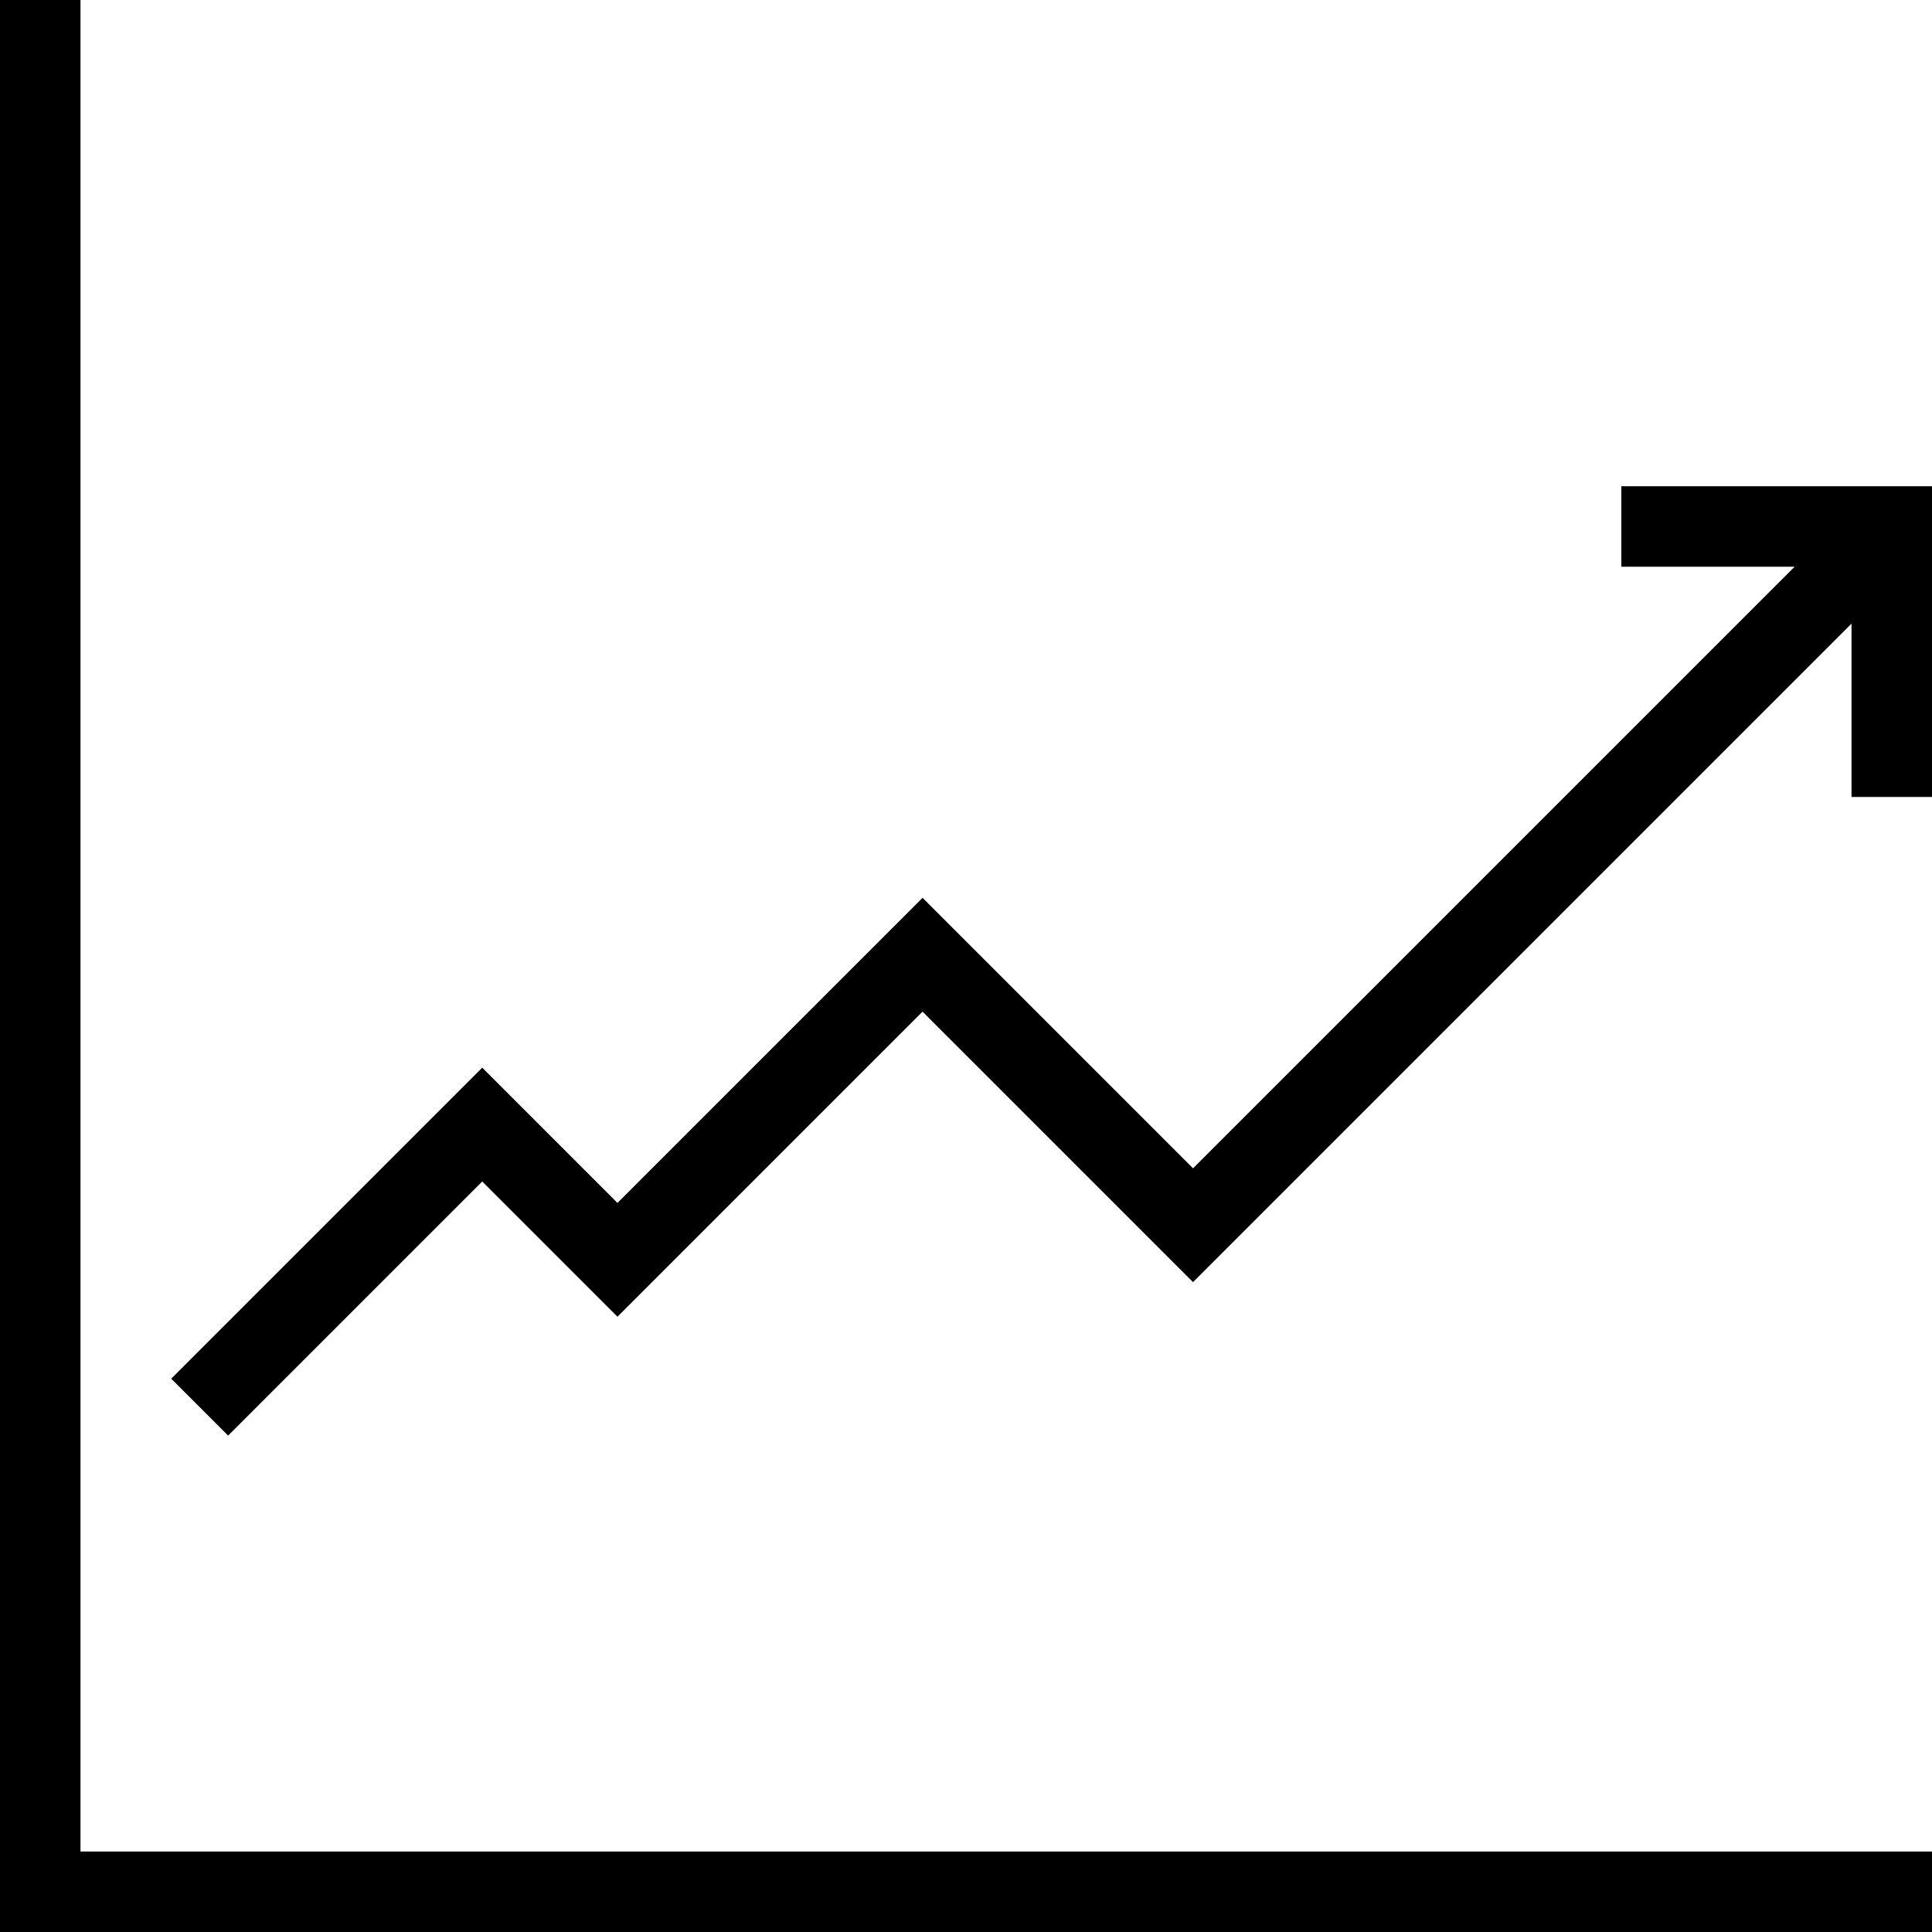
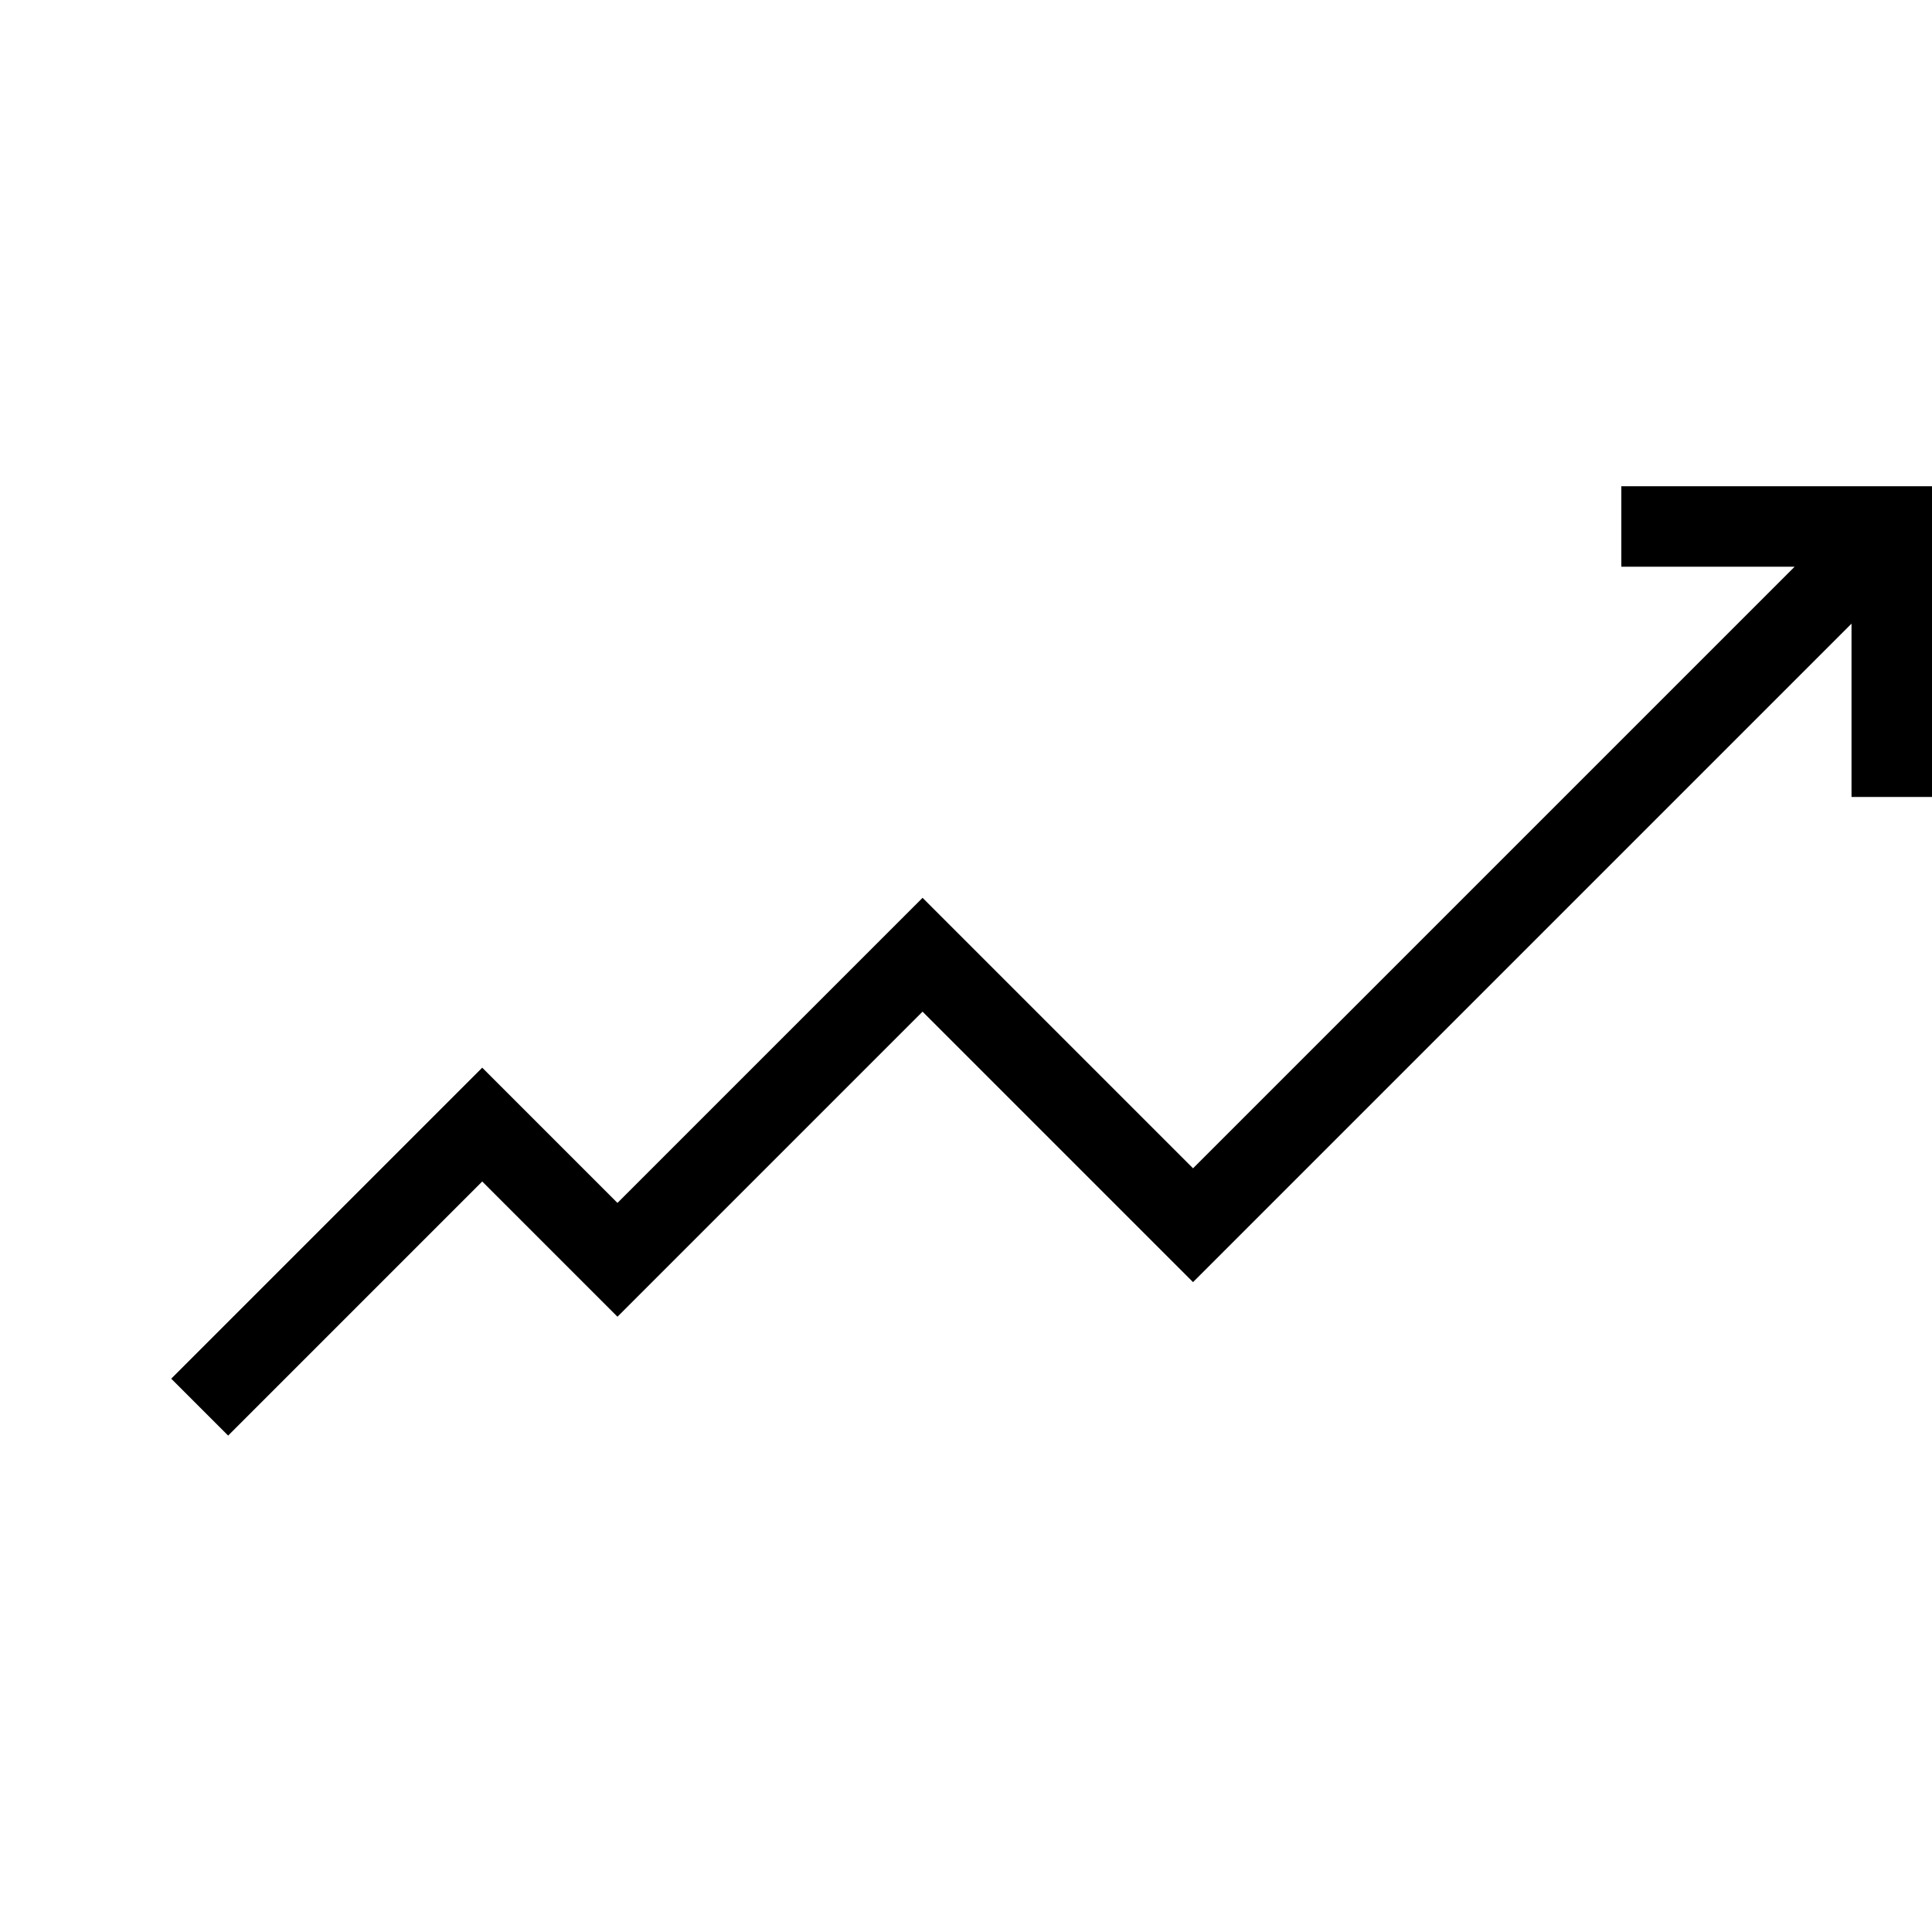
<svg xmlns="http://www.w3.org/2000/svg" width="35" height="35" viewBox="0 0 35 35" fill="none">
  <g clip-path="url(#clip0_8179_2368)">
-     <path d="M1.458 33.542V0H0V35H35V33.542H1.458Z" fill="black" />
    <path d="M29.372 8.809V10.267H32.511L21.613 21.165L16.713 16.265L11.186 21.792L8.736 19.342L3.102 24.976L4.133 26.007L8.736 21.404L11.186 23.854L16.713 18.327L21.613 23.227L33.542 11.298V14.438H35.001V8.809H29.372Z" fill="black" />
  </g>
  <defs>
    <clipPath id="clip0_8179_2368">
      <rect width="35" height="35" fill="black" />
    </clipPath>
  </defs>
</svg>